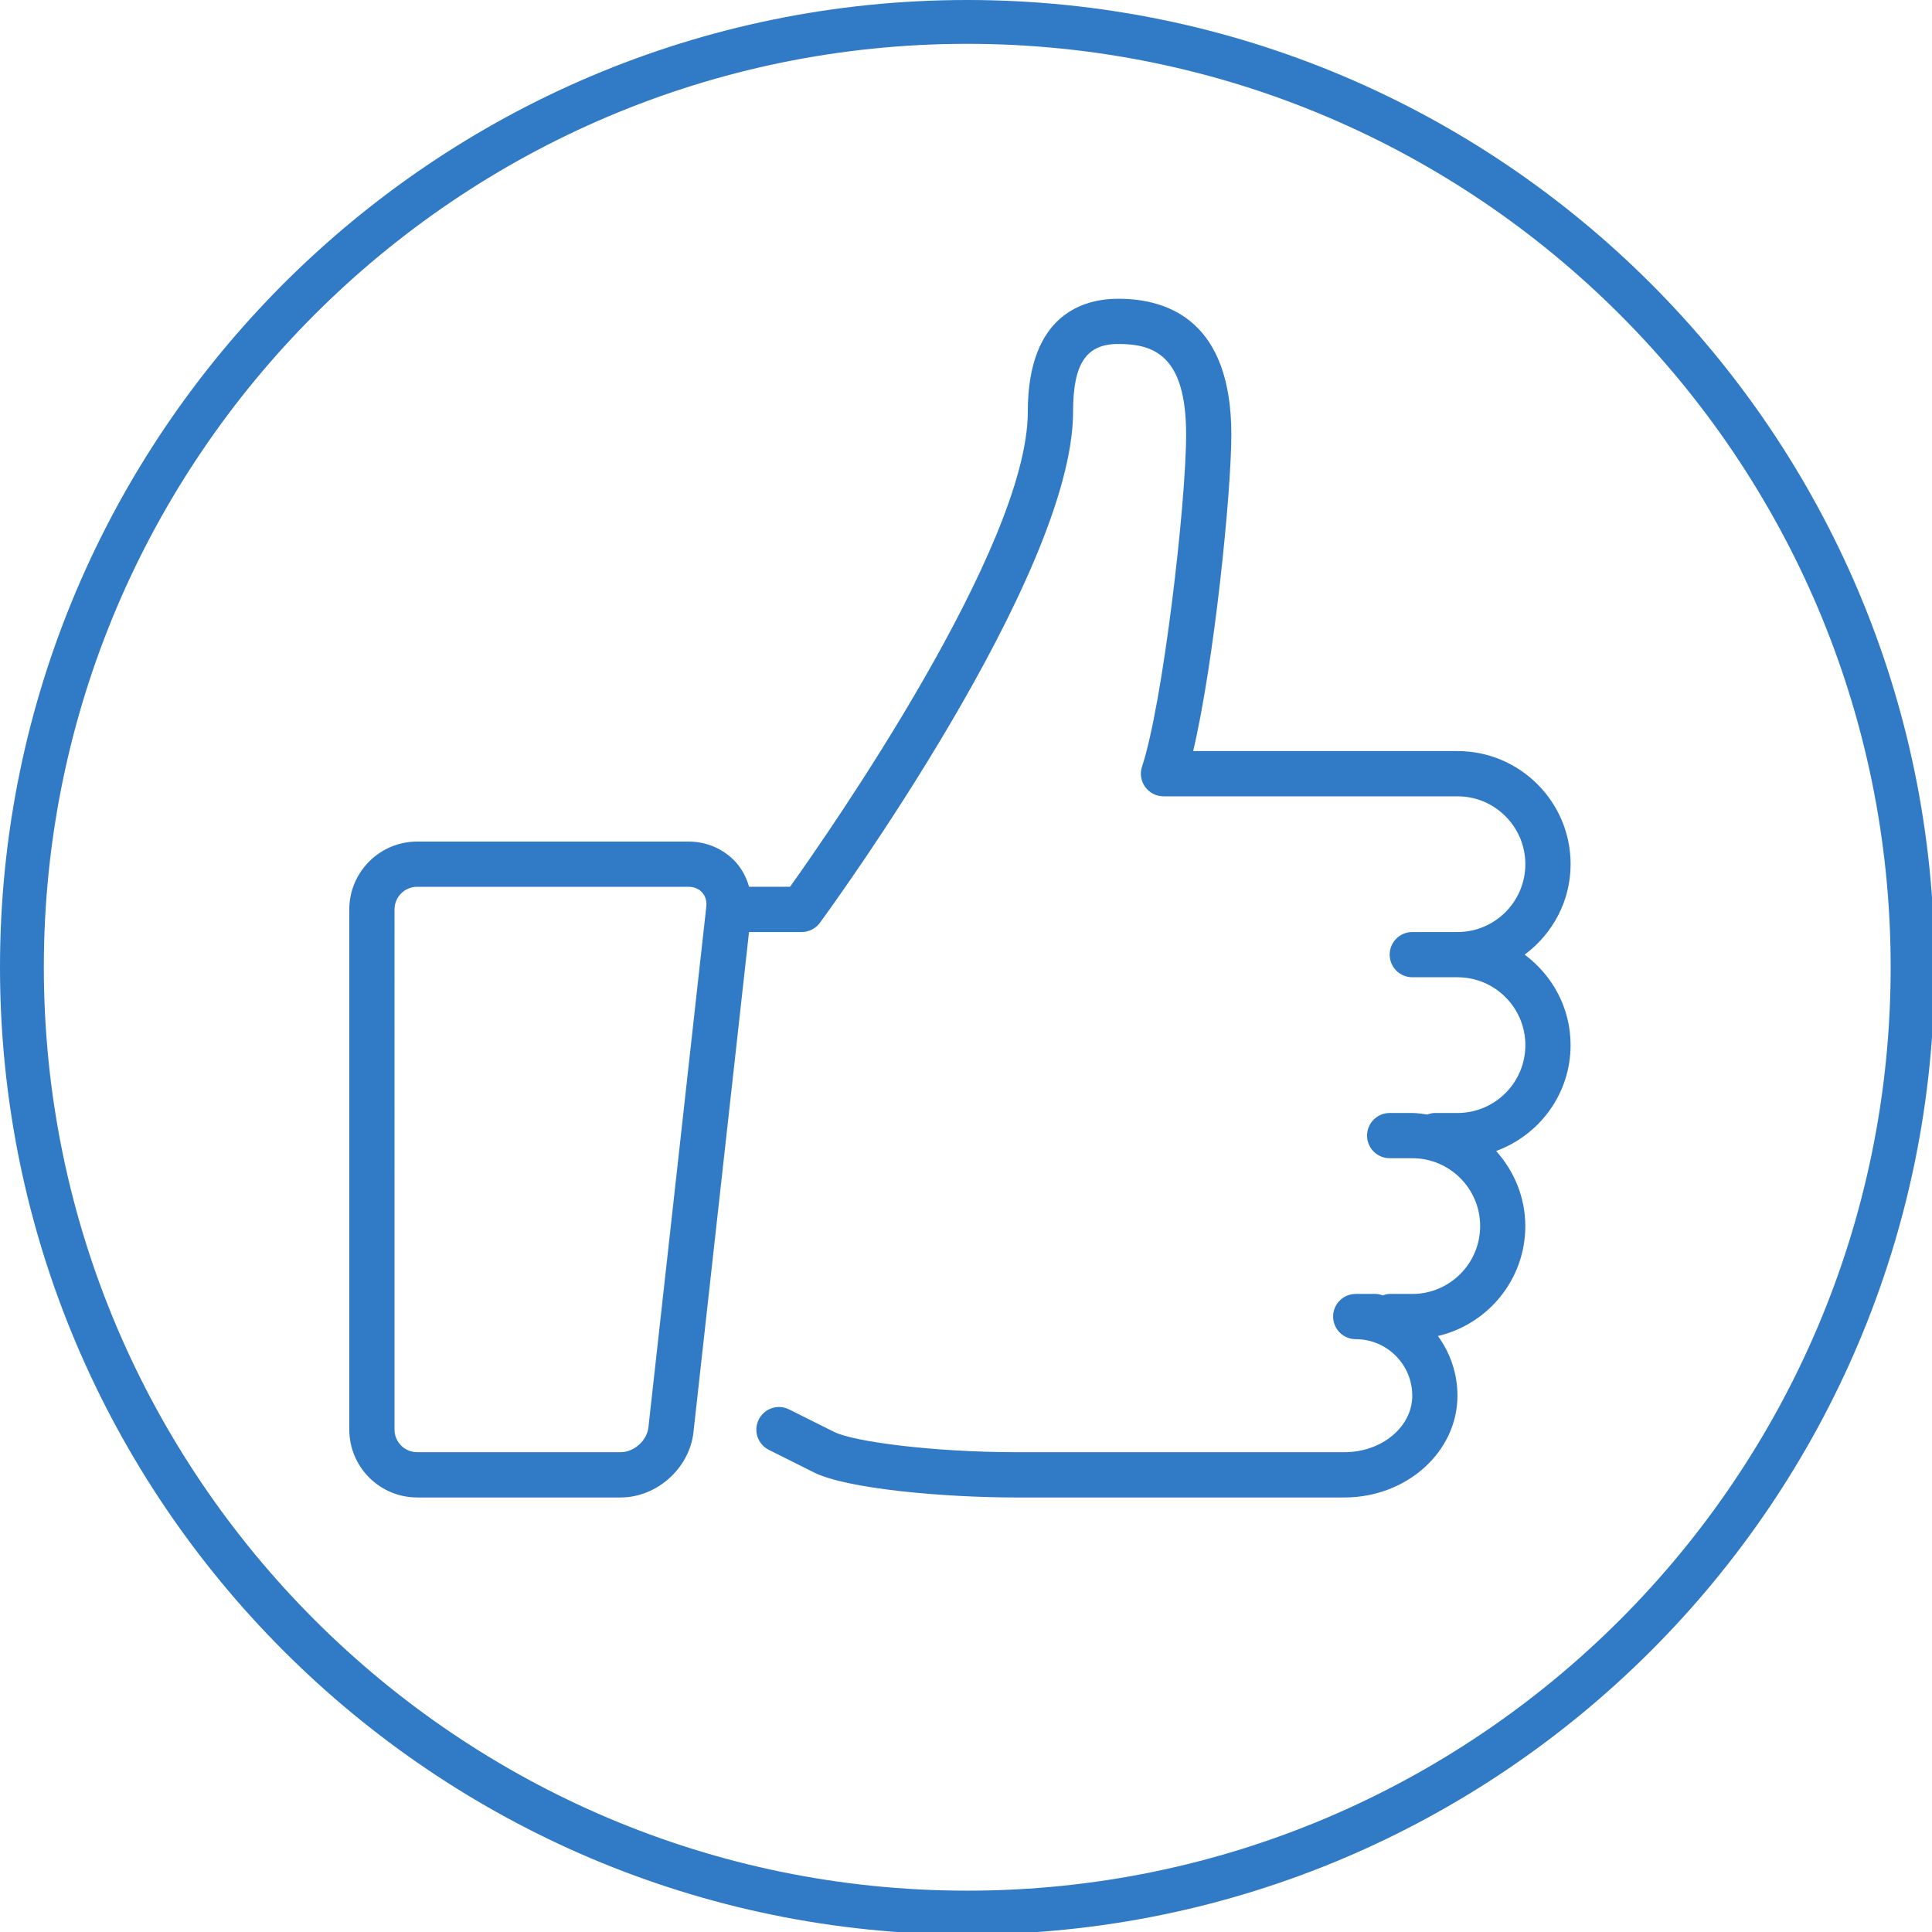
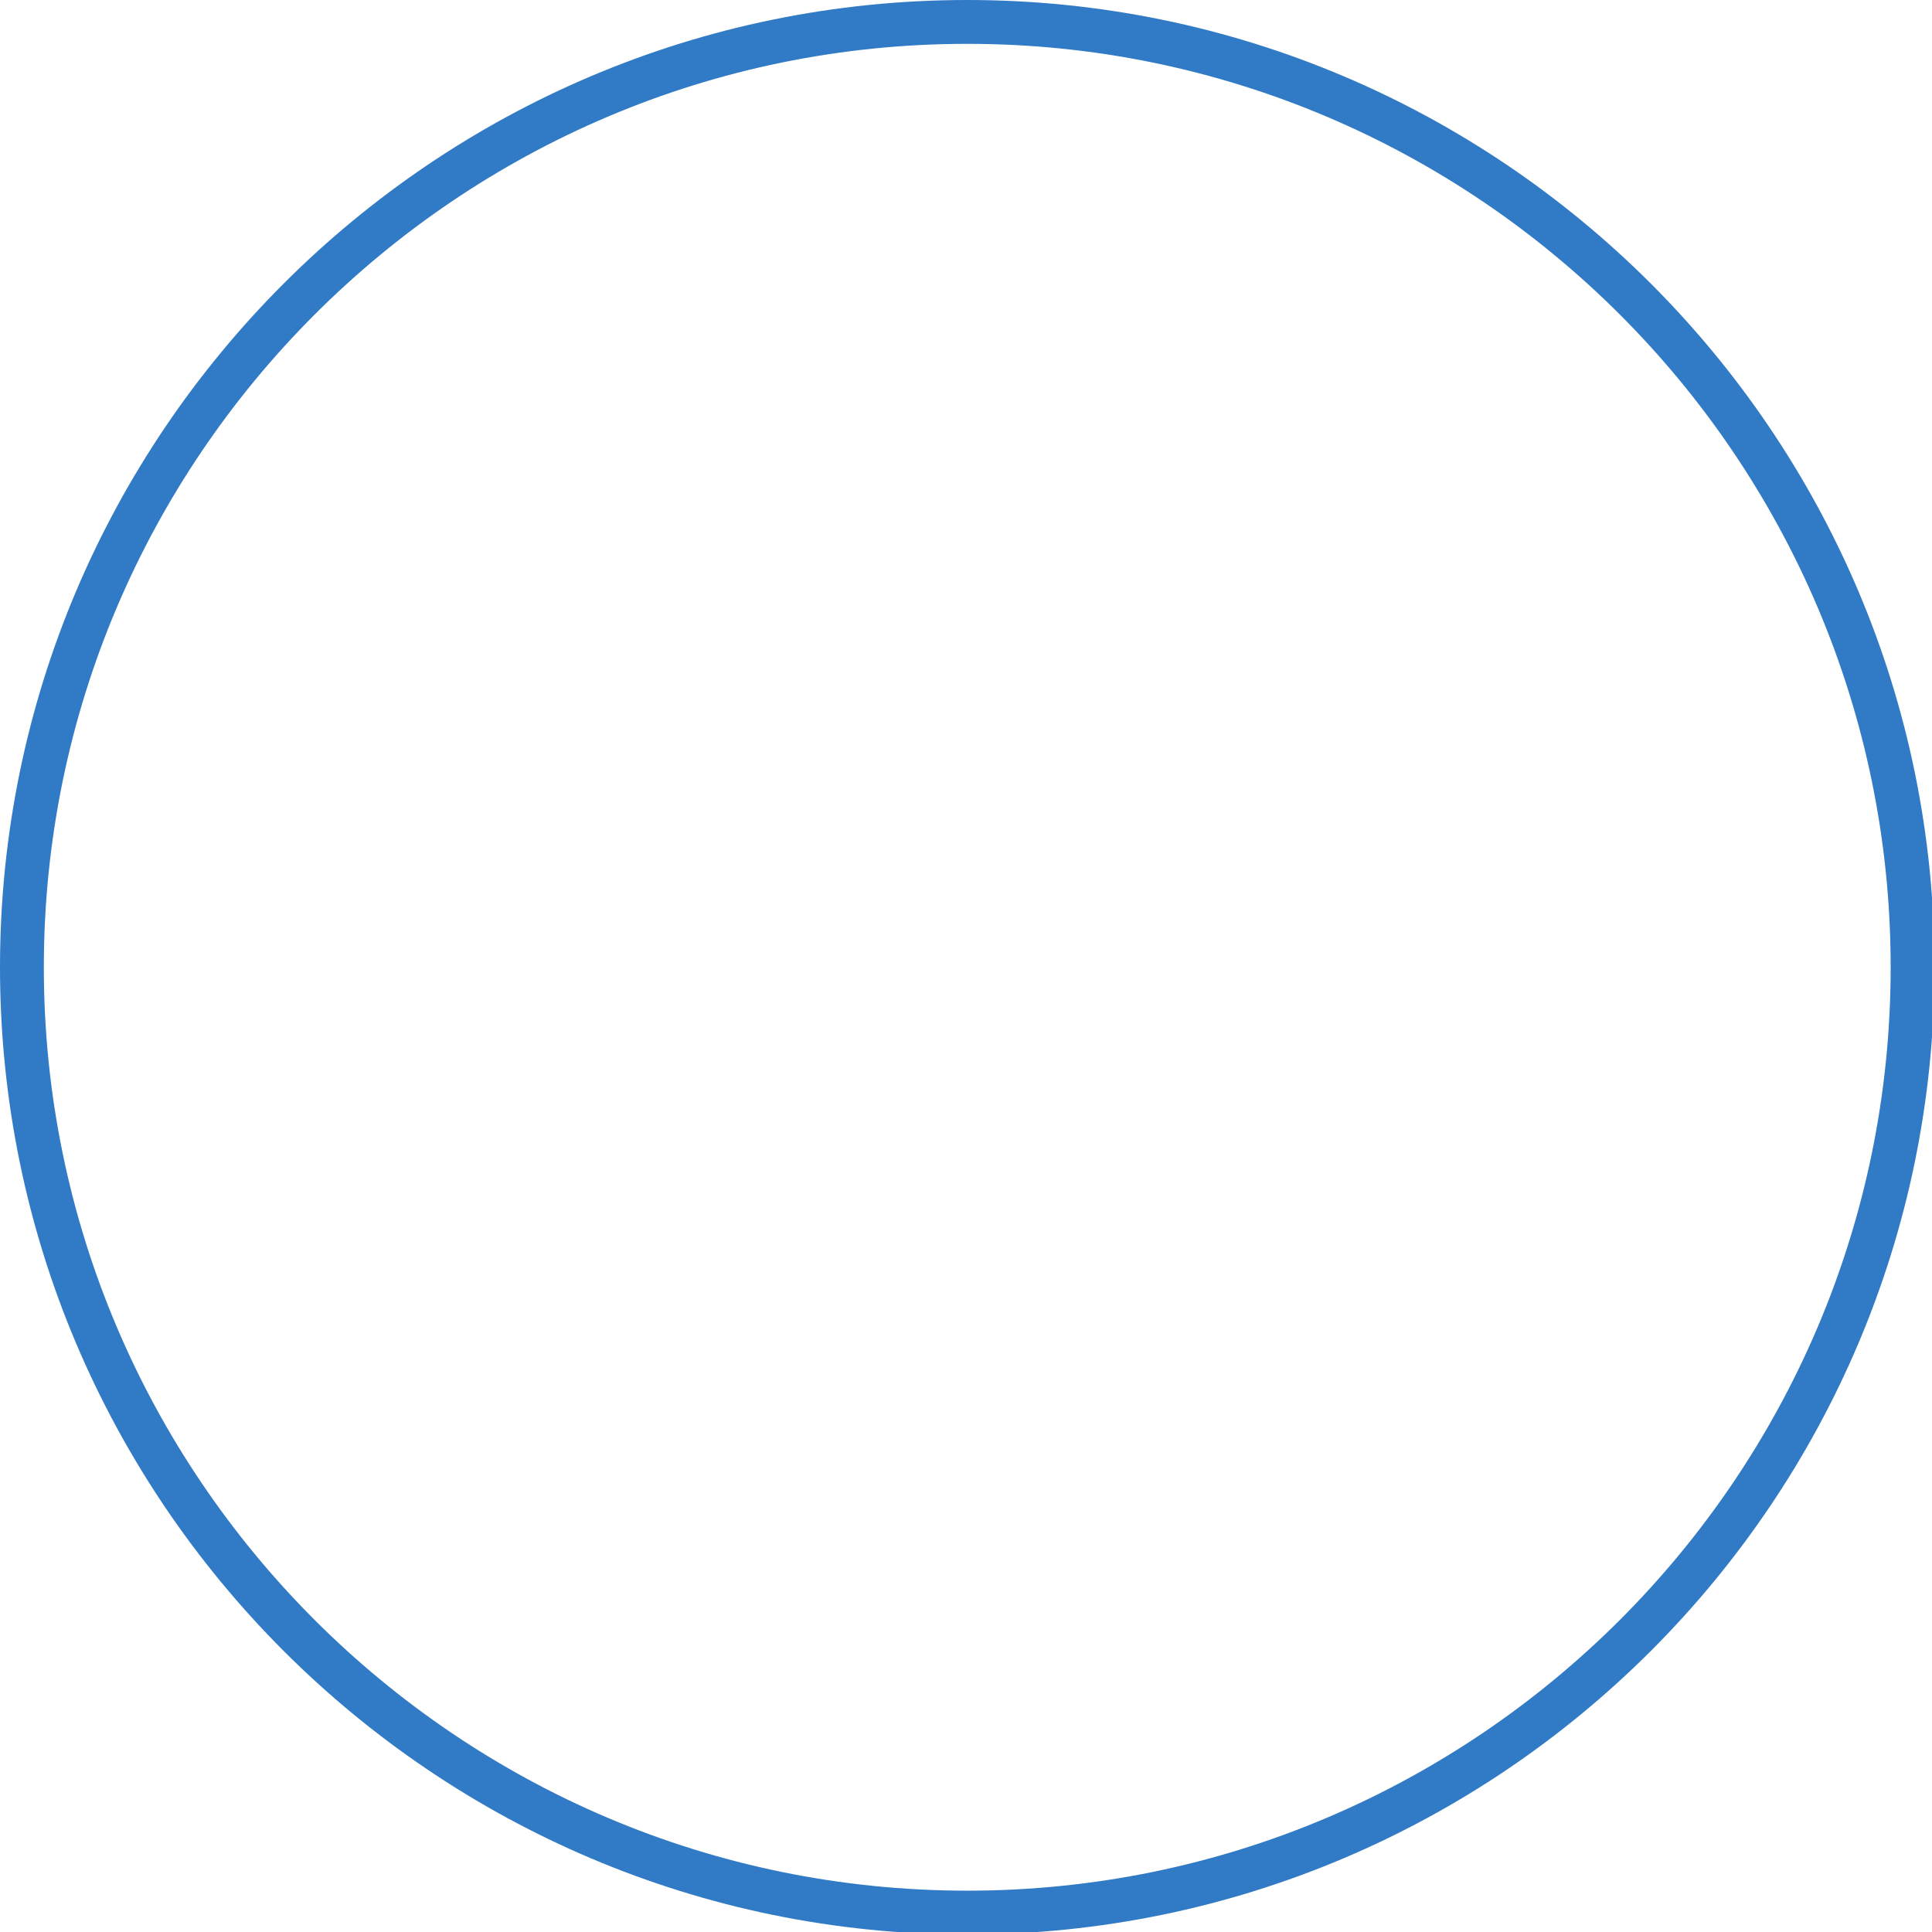
<svg xmlns="http://www.w3.org/2000/svg" x="0px" y="0px" width="74px" height="74px" viewBox="0 0 74 74" xml:space="preserve">
  <defs> </defs>
  <path fill="#317AC5" d="M37.048,74.097C16.62,74.097,0,57.477,0,37.048 C0,16.62,16.62,0,37.048,0c20.428,0,37.048,16.62,37.048,37.048 C74.097,57.477,57.477,74.097,37.048,74.097z M37.048,1.679 c-19.503,0-35.369,15.866-35.369,35.369c0,19.503,15.866,35.369,35.369,35.369 c19.503,0,35.369-15.865,35.369-35.369C72.417,17.545,56.552,1.679,37.048,1.679z" />
-   <path fill="#317AC5" d="M58.398,36.565c1.062-0.79,1.76-2.043,1.76-3.465 c0-2.388-1.943-4.332-4.332-4.332h-5.197h-0.866h-4.062 c0.802-3.398,1.462-9.871,1.462-12.127c0-4.295-2.354-5.198-4.331-5.198 c-1.294,0-3.465,0.563-3.465,4.331c0,5.175-7.605,16.089-9.107,18.192h-1.569 c-0.097-0.347-0.264-0.669-0.505-0.938c-0.453-0.505-1.114-0.794-1.813-0.794 H15.978c-1.433,0-2.599,1.166-2.599,2.599v19.924c0,1.433,1.166,2.599,2.599,2.599 h7.797c1.383,0,2.632-1.118,2.785-2.492l2.129-19.165h2.016 c0.276,0,0.536-0.132,0.699-0.354c0.396-0.539,9.697-13.295,9.697-19.571 c0-1.845,0.5-2.599,1.731-2.599c1.35,0,2.599,0.42,2.599,3.465 c0,2.662-0.895,10.338-1.688,12.72c-0.089,0.264-0.044,0.554,0.119,0.78 c0.162,0.227,0.424,0.361,0.703,0.361h5.197h0.866h5.197 c1.434,0,2.599,1.166,2.599,2.599s-1.165,2.599-2.599,2.599H54.094 c-0.479,0-0.866,0.388-0.866,0.866c0,0.479,0.387,0.866,0.866,0.866h1.732 c1.434,0,2.599,1.167,2.599,2.599c0,1.434-1.165,2.6-2.599,2.6h-0.866 c-0.102,0-0.197,0.025-0.29,0.059c-0.189-0.025-0.379-0.059-0.576-0.059h-0.866 c-0.479,0-0.866,0.389-0.866,0.867s0.388,0.865,0.866,0.865H54.094 c1.434,0,2.599,1.166,2.599,2.599c0,1.434-1.165,2.6-2.599,2.6h-0.866 c-0.095,0-0.182,0.025-0.267,0.054c-0.085-0.028-0.173-0.054-0.268-0.054h-0.766 c-0.479,0-0.866,0.387-0.866,0.865c0,0.479,0.388,0.867,0.866,0.867 c1.195,0,2.166,0.971,2.166,2.165c0,1.195-1.166,2.165-2.599,2.165h-6.93h-2.6 h-3.031c-3.198,0-6.244-0.407-6.977-0.774l-1.732-0.865 c-0.428-0.215-0.948-0.041-1.162,0.387c-0.214,0.429-0.041,0.948,0.387,1.162 l1.732,0.867c1.245,0.621,4.921,0.957,7.751,0.957h3.031h2.6h6.93 c2.388,0,4.331-1.749,4.331-3.898c0-0.855-0.28-1.646-0.749-2.287 c1.914-0.448,3.348-2.161,3.348-4.21c0-1.108-0.431-2.109-1.117-2.876 c1.657-0.608,2.851-2.187,2.851-4.055C60.158,38.608,59.46,37.355,58.398,36.565z M24.836,54.672c-0.055,0.506-0.552,0.95-1.062,0.95h-7.797 c-0.478,0-0.866-0.389-0.866-0.865V34.833c0-0.478,0.388-0.867,0.866-0.867h10.396 c0.21,0,0.396,0.077,0.521,0.218c0.126,0.14,0.183,0.333,0.159,0.542 L24.836,54.672z" />
</svg>